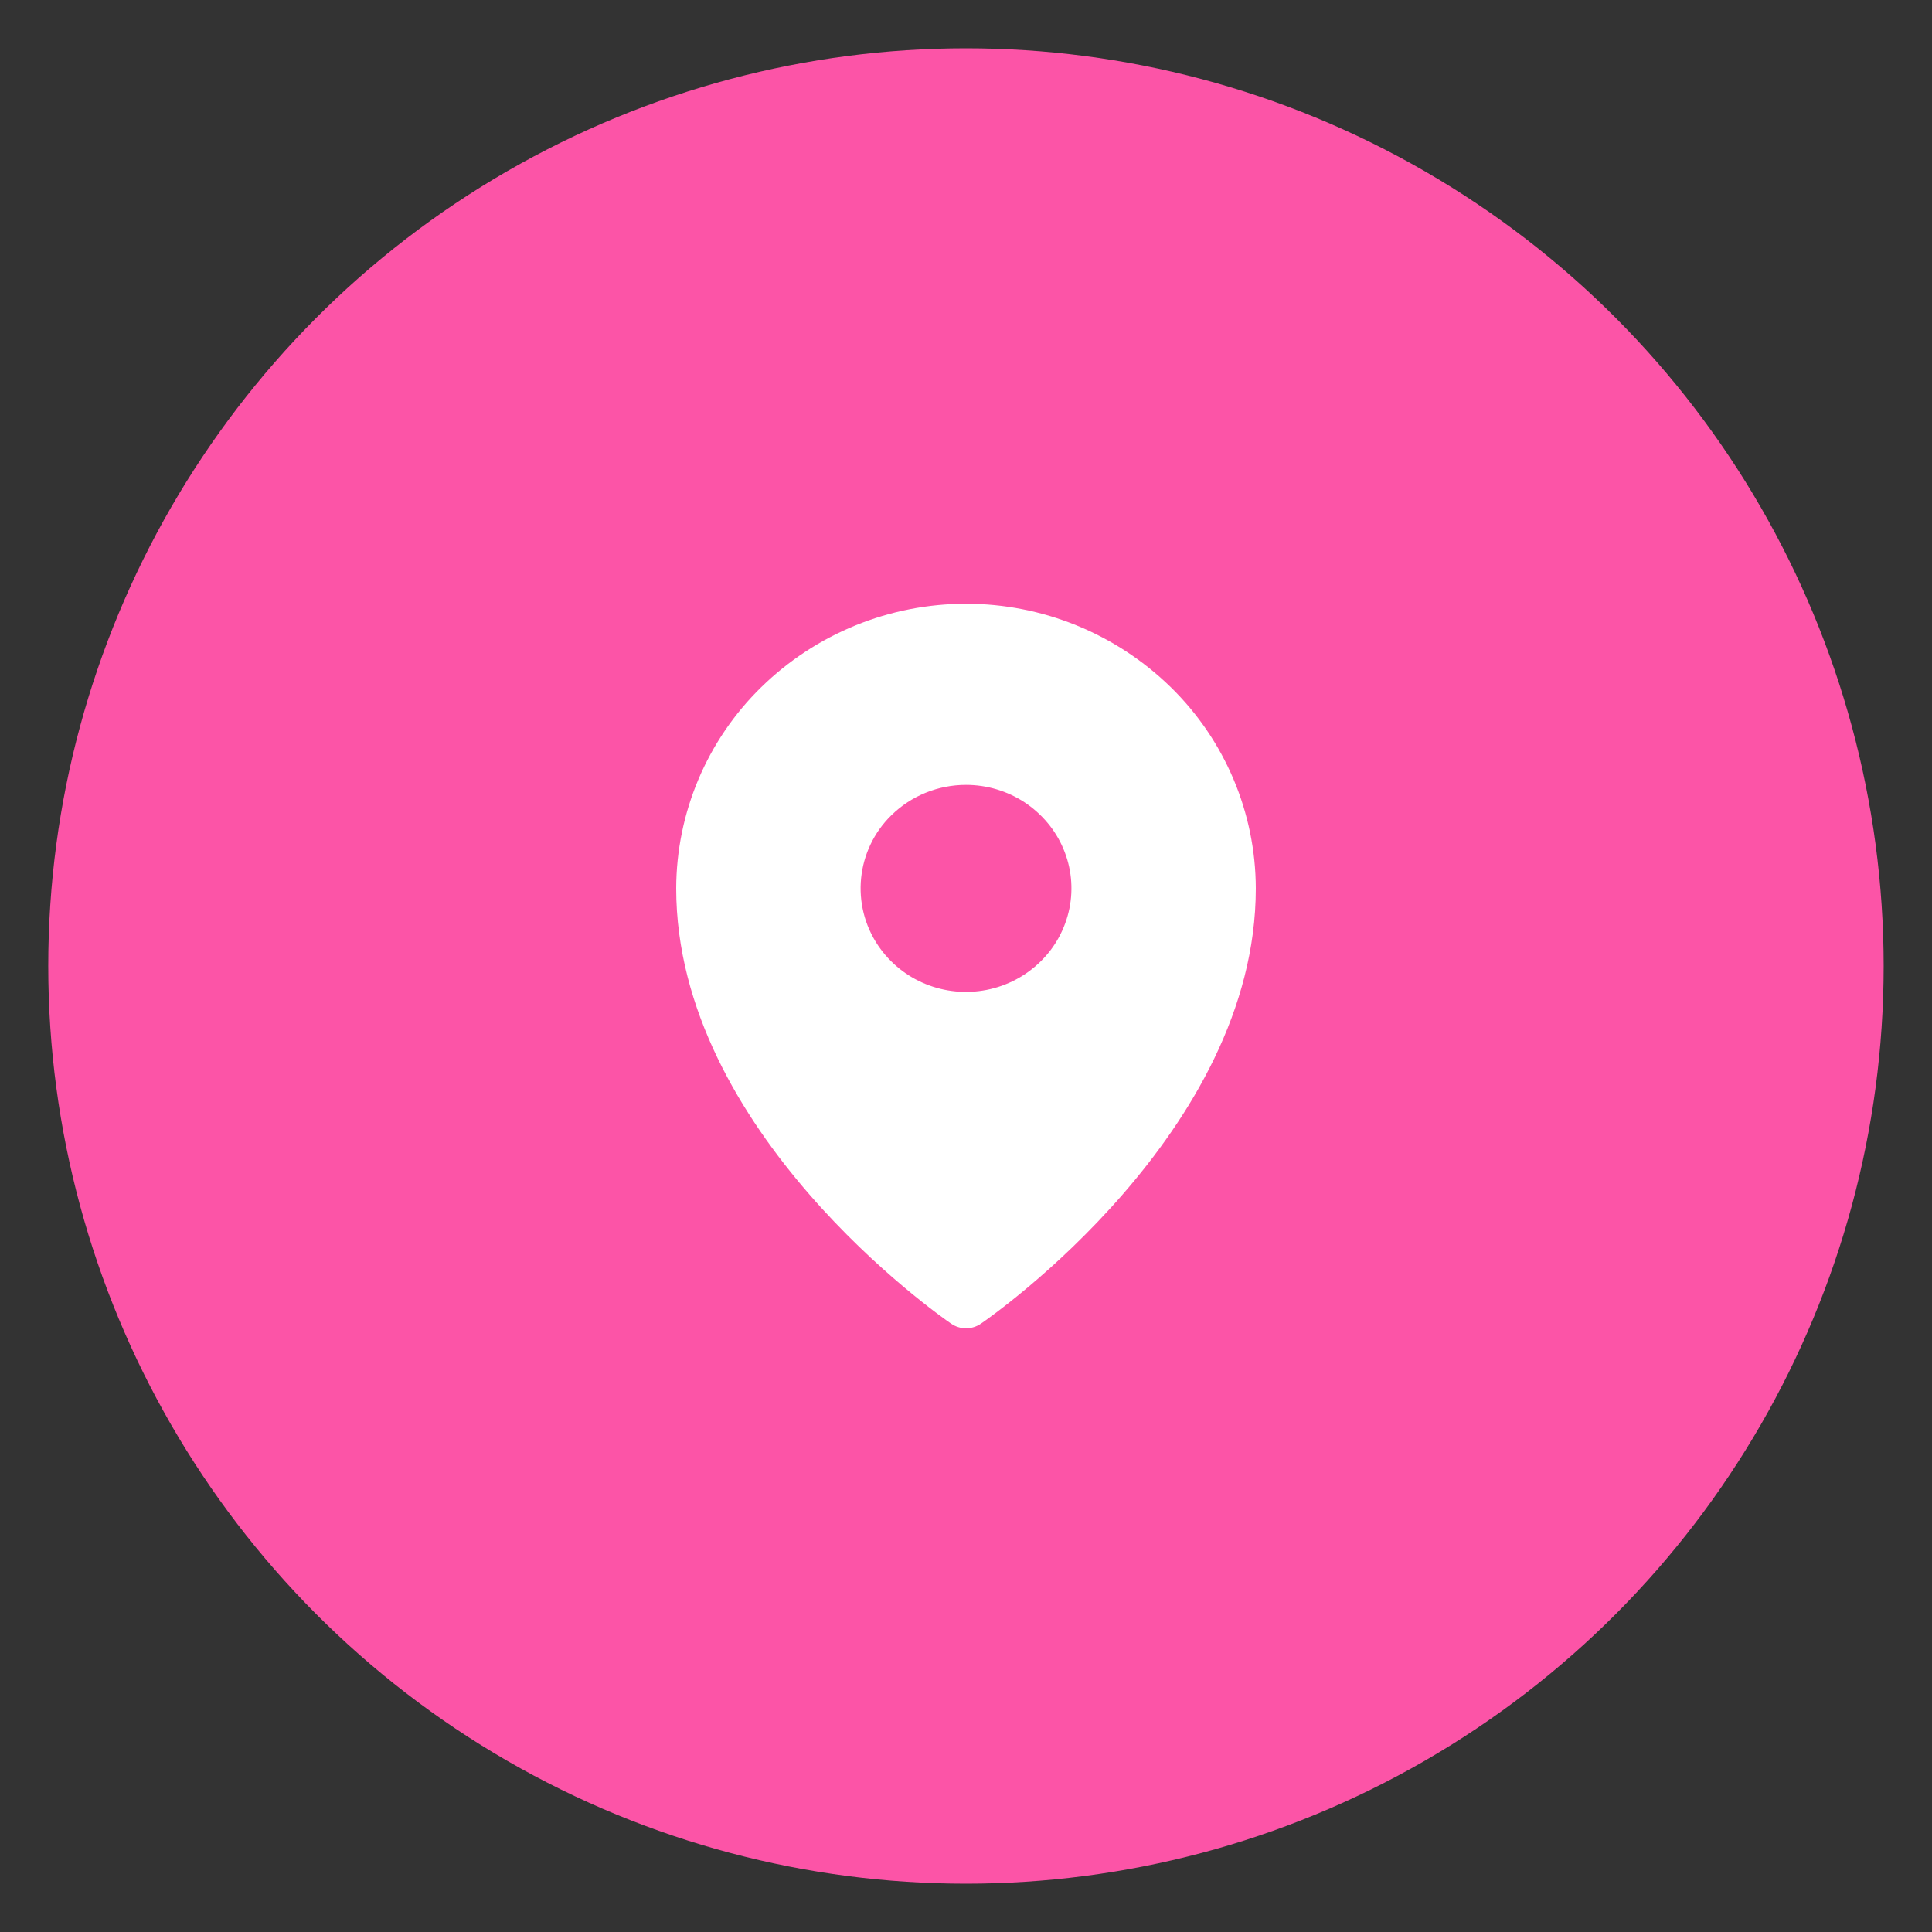
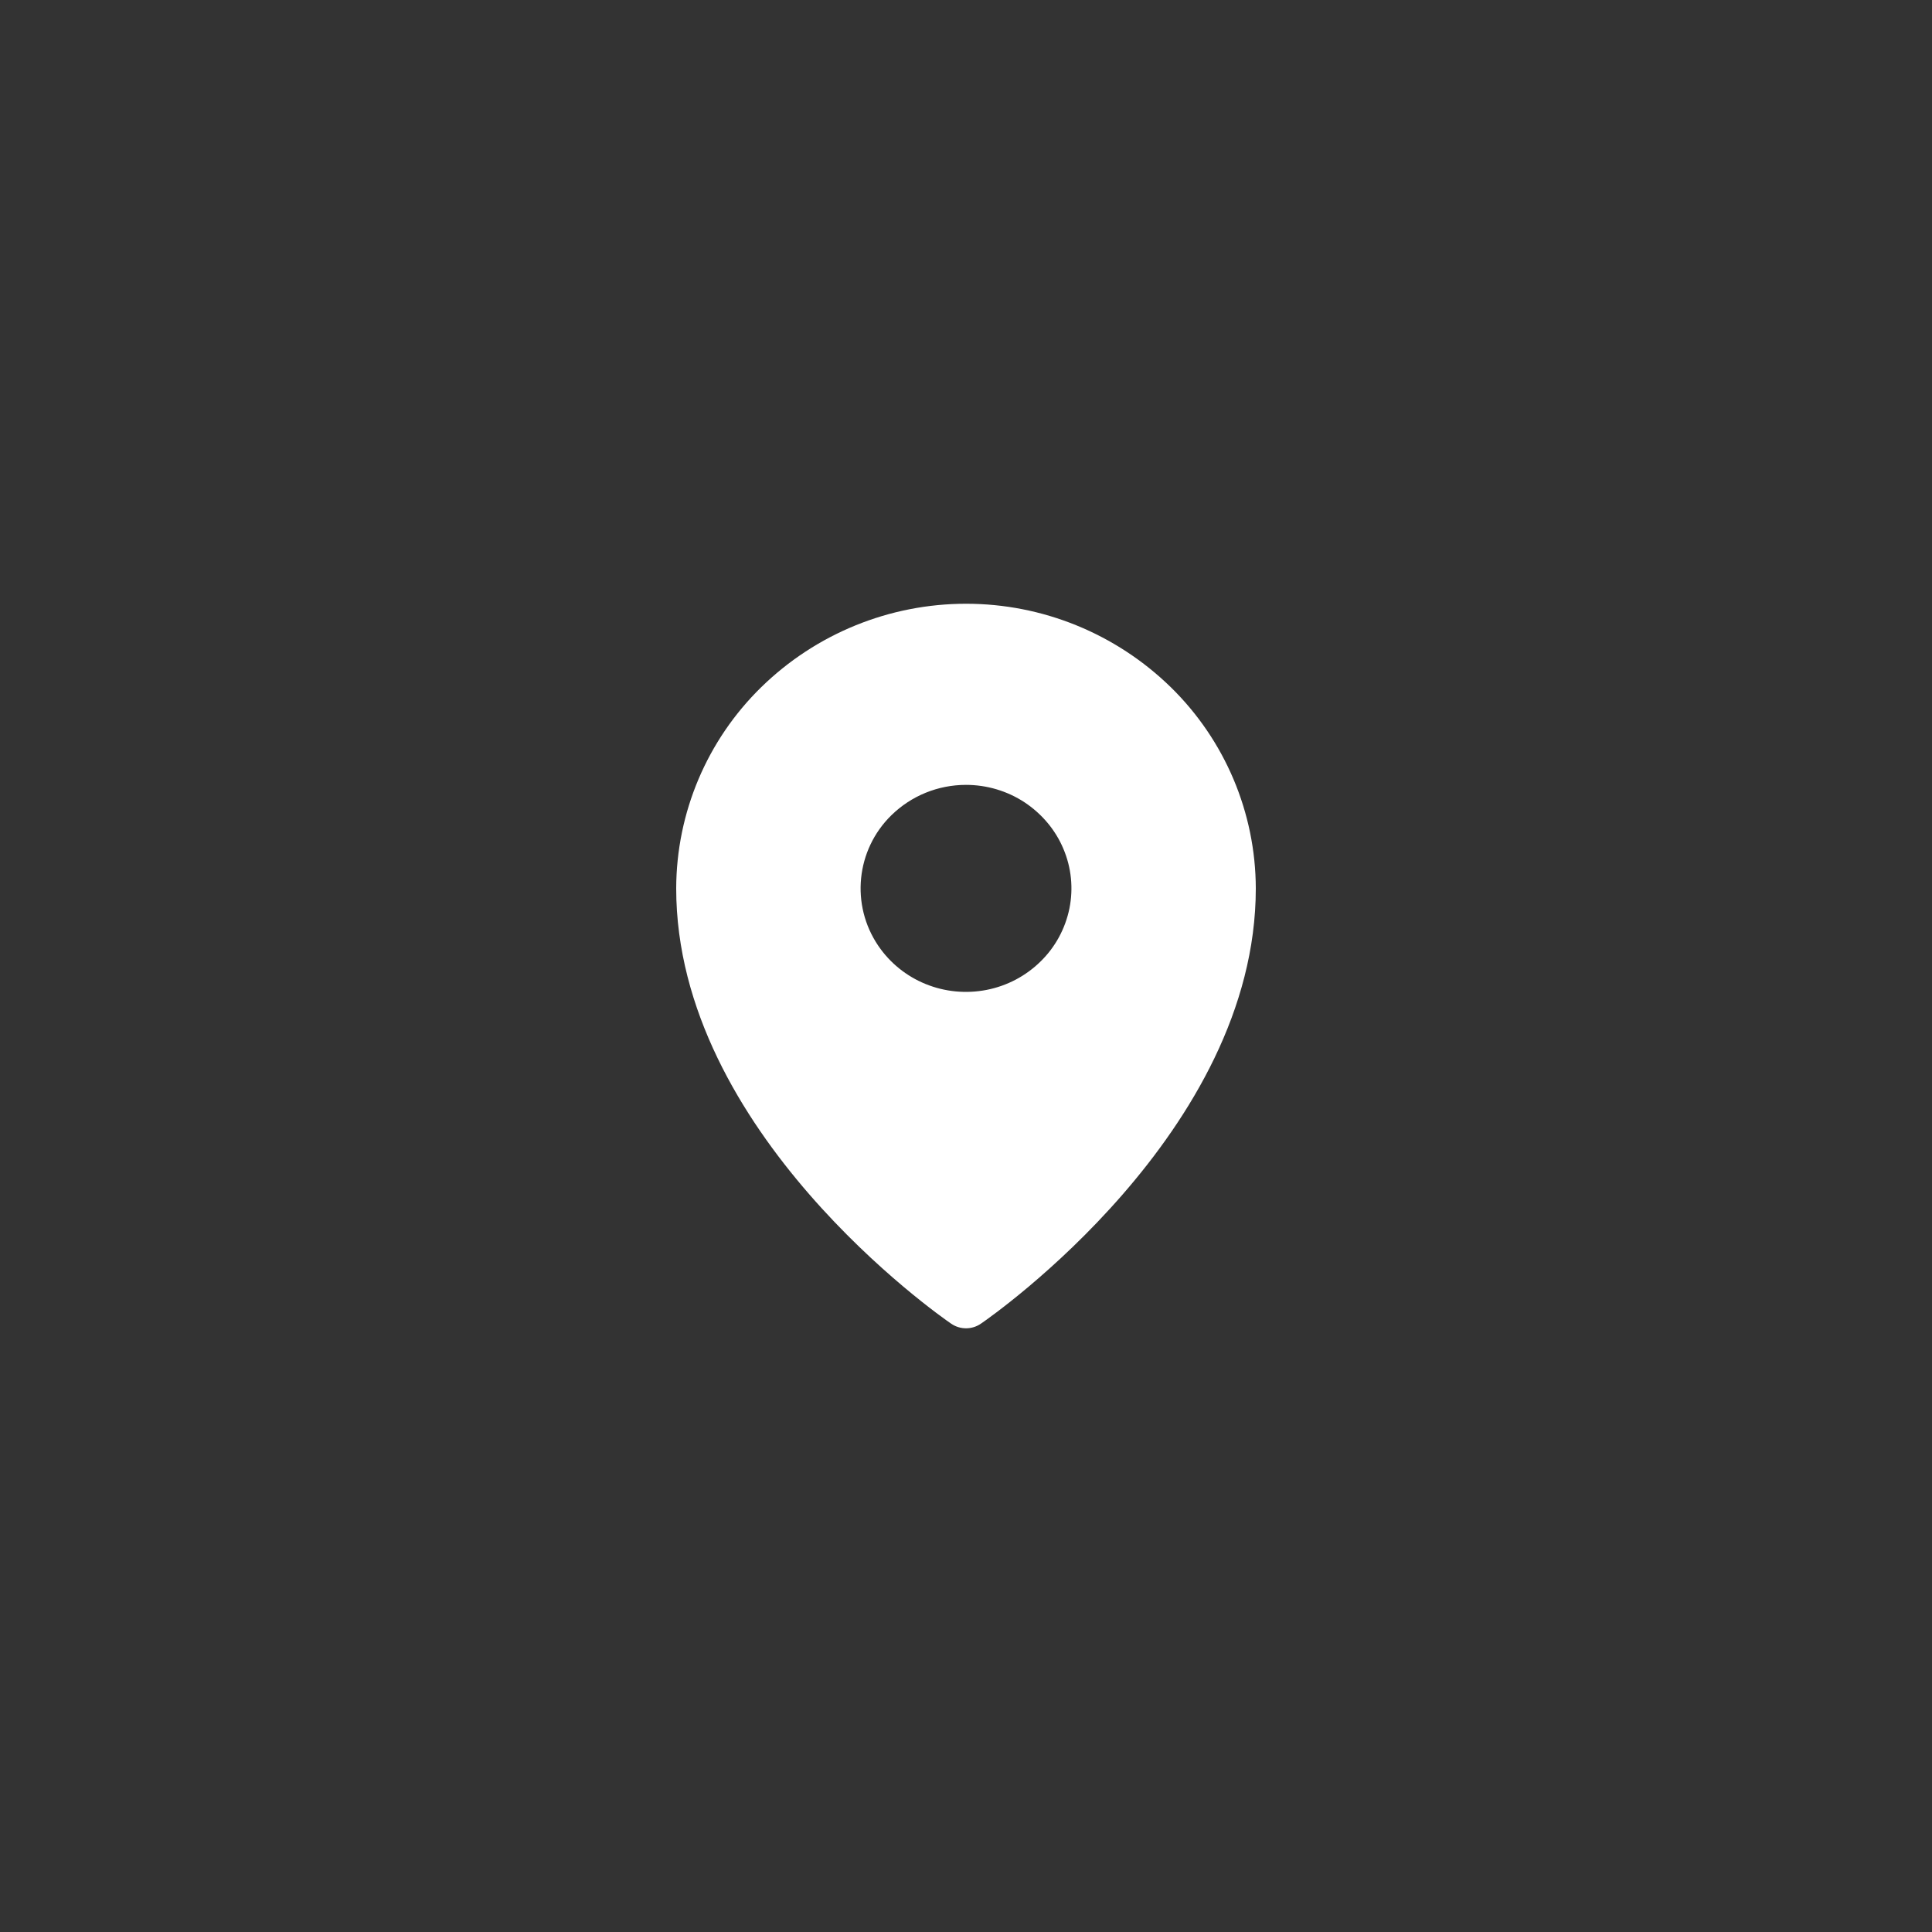
<svg xmlns="http://www.w3.org/2000/svg" version="1.1" id="Layer_1" x="0px" y="0px" width="40px" height="40px" viewBox="0 0 40 40" enable-background="new 0 0 40 40" xml:space="preserve">
  <rect x="0" y="0" width="40" height="40" fill="#333333" stroke="none" />
-   <circle fill="#FC54A7" cx="19.999" cy="20" r="19" />
  <path fill="#FFFFFF" d="M20,12.5c-1.585,0-3.107,0.62-4.24,1.728c-1.121,1.096-1.756,2.596-1.76,4.165  c0,5.042,5.455,8.85,5.688,9.009c0.188,0.132,0.438,0.132,0.625,0C20.546,27.243,26,23.436,26,18.393  c-0.004-1.568-0.639-3.068-1.76-4.165C23.105,13.12,21.585,12.499,20,12.5z M20,16.25c0.432,0,0.854,0.126,1.212,0.361  c0.356,0.236,0.64,0.57,0.804,0.962c0.166,0.391,0.209,0.821,0.125,1.237c-0.086,0.418-0.293,0.8-0.599,1.098  c-0.306,0.3-0.692,0.504-1.117,0.587c-0.424,0.082-0.861,0.041-1.261-0.122c-0.397-0.161-0.738-0.436-0.979-0.79  c-0.578-0.849-0.463-1.988,0.271-2.705C18.867,16.476,19.42,16.25,20,16.25z" />
</svg>